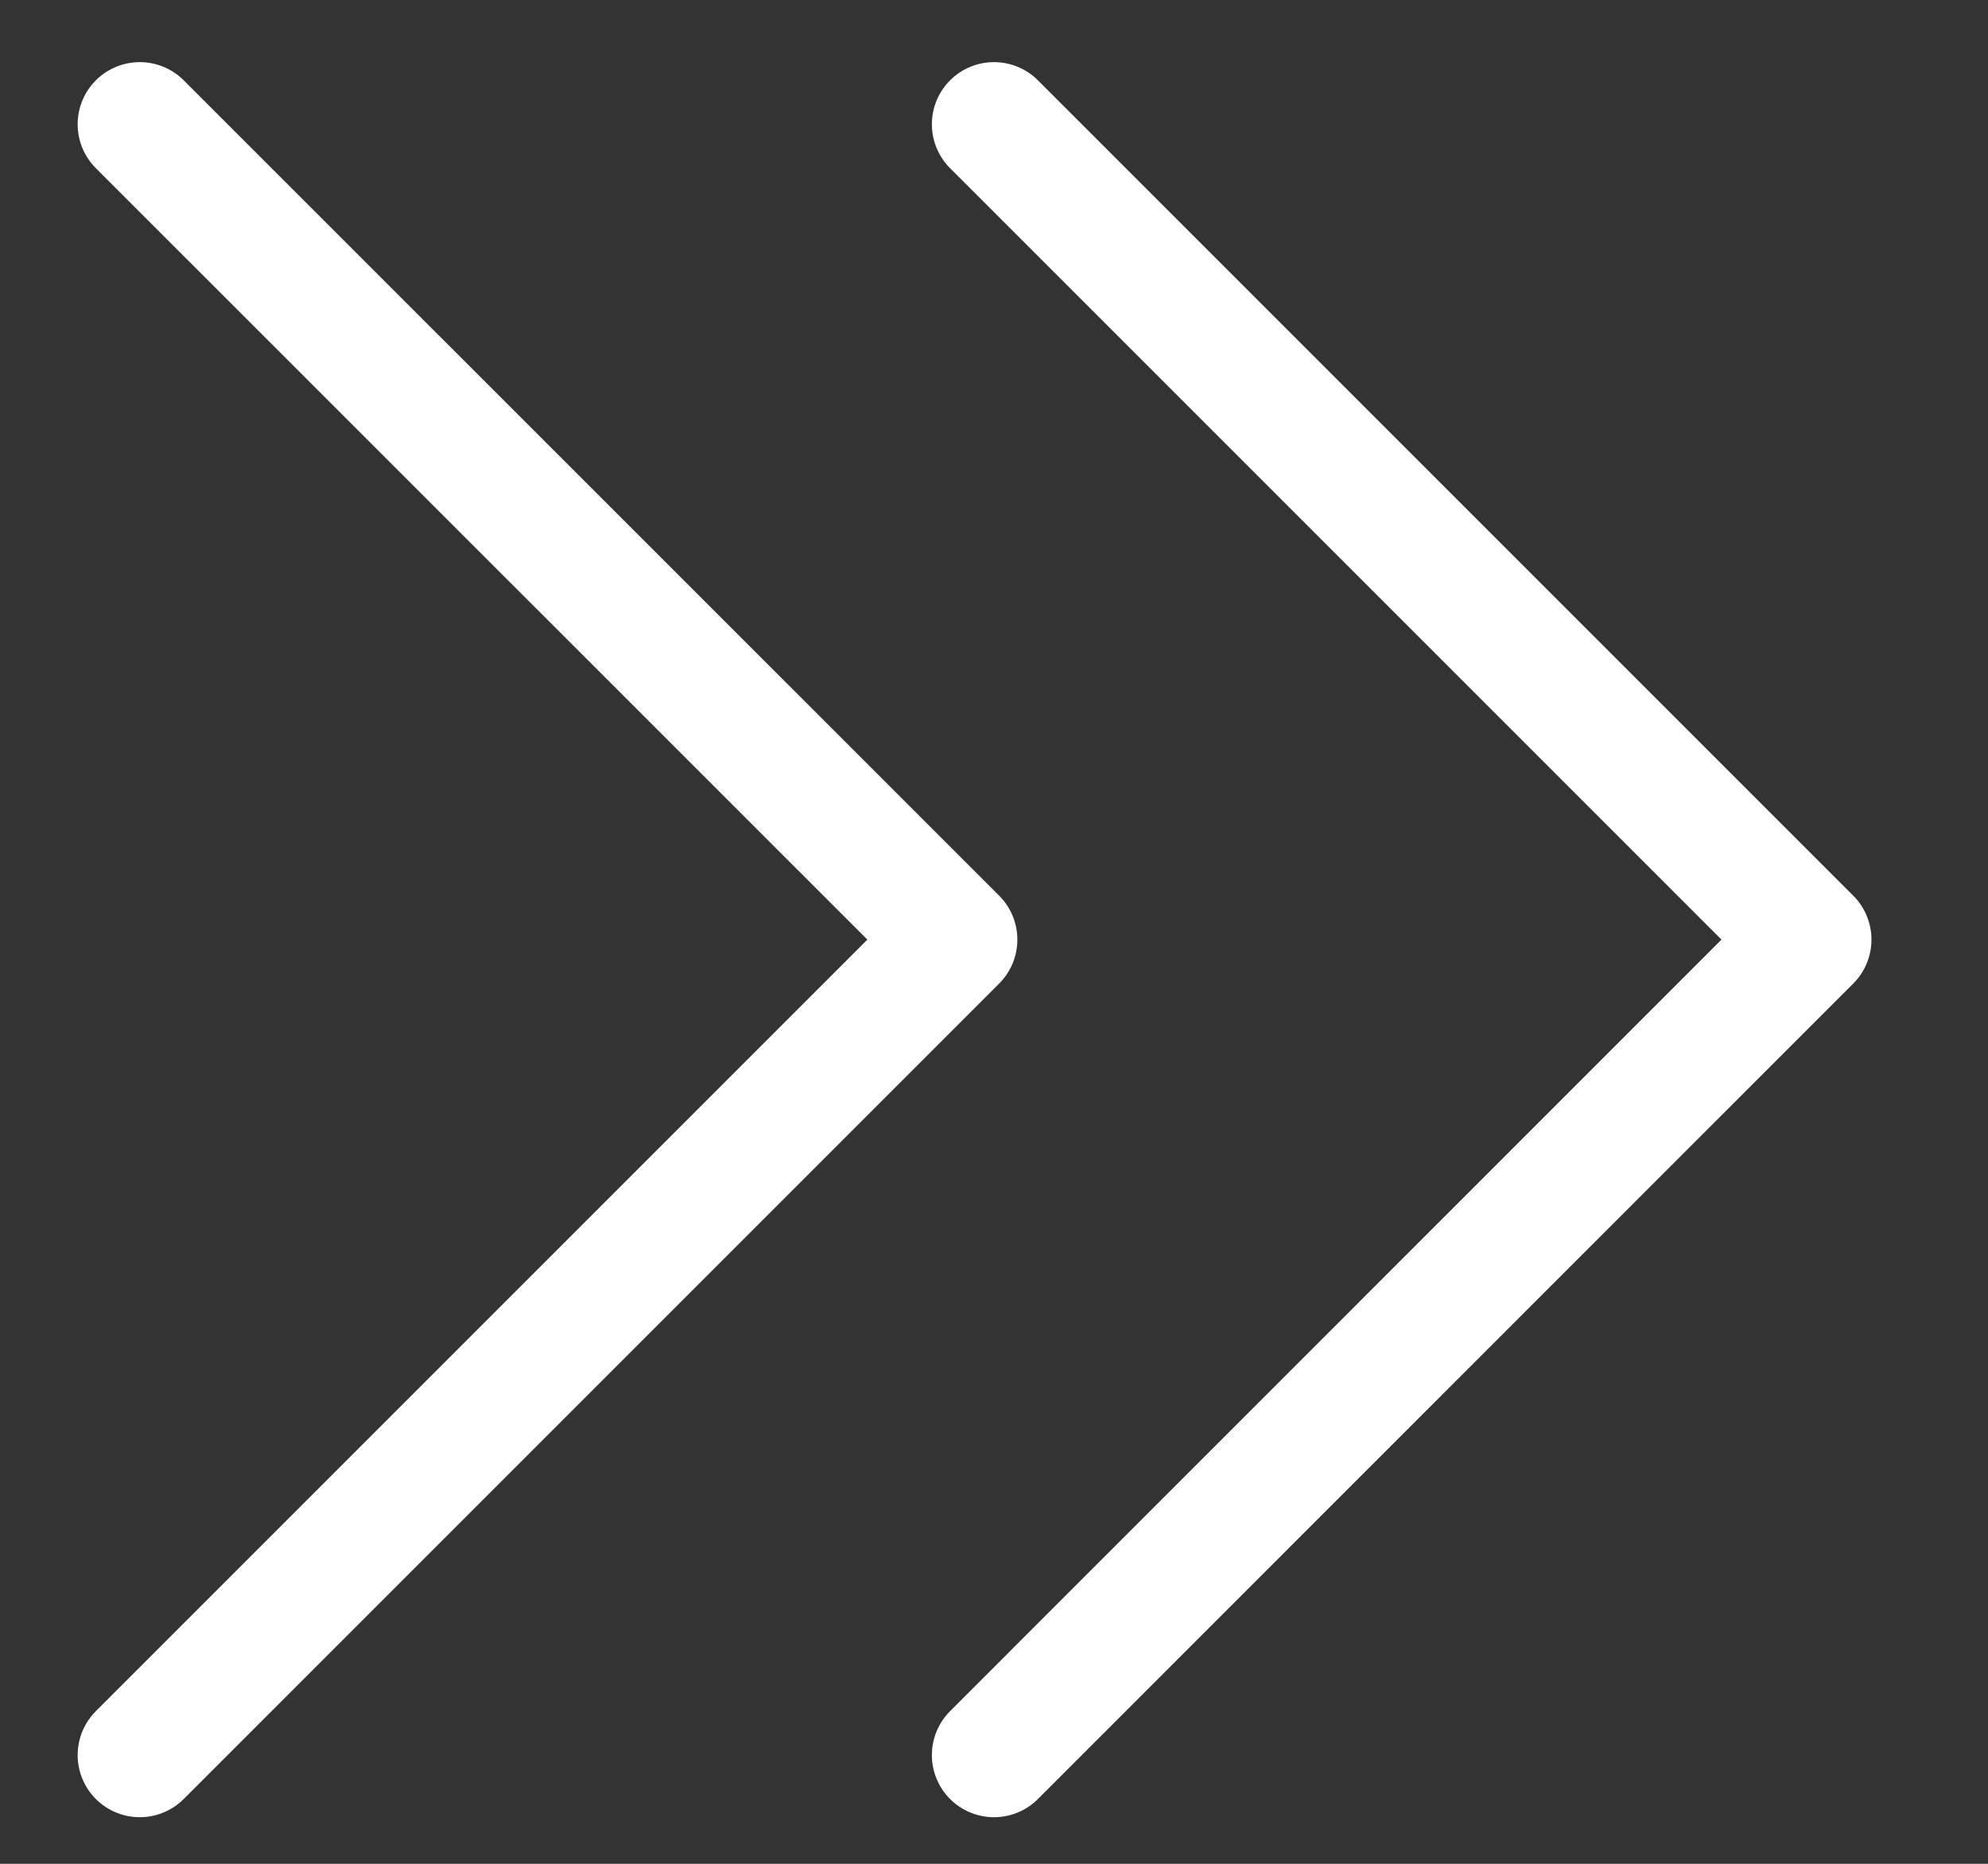
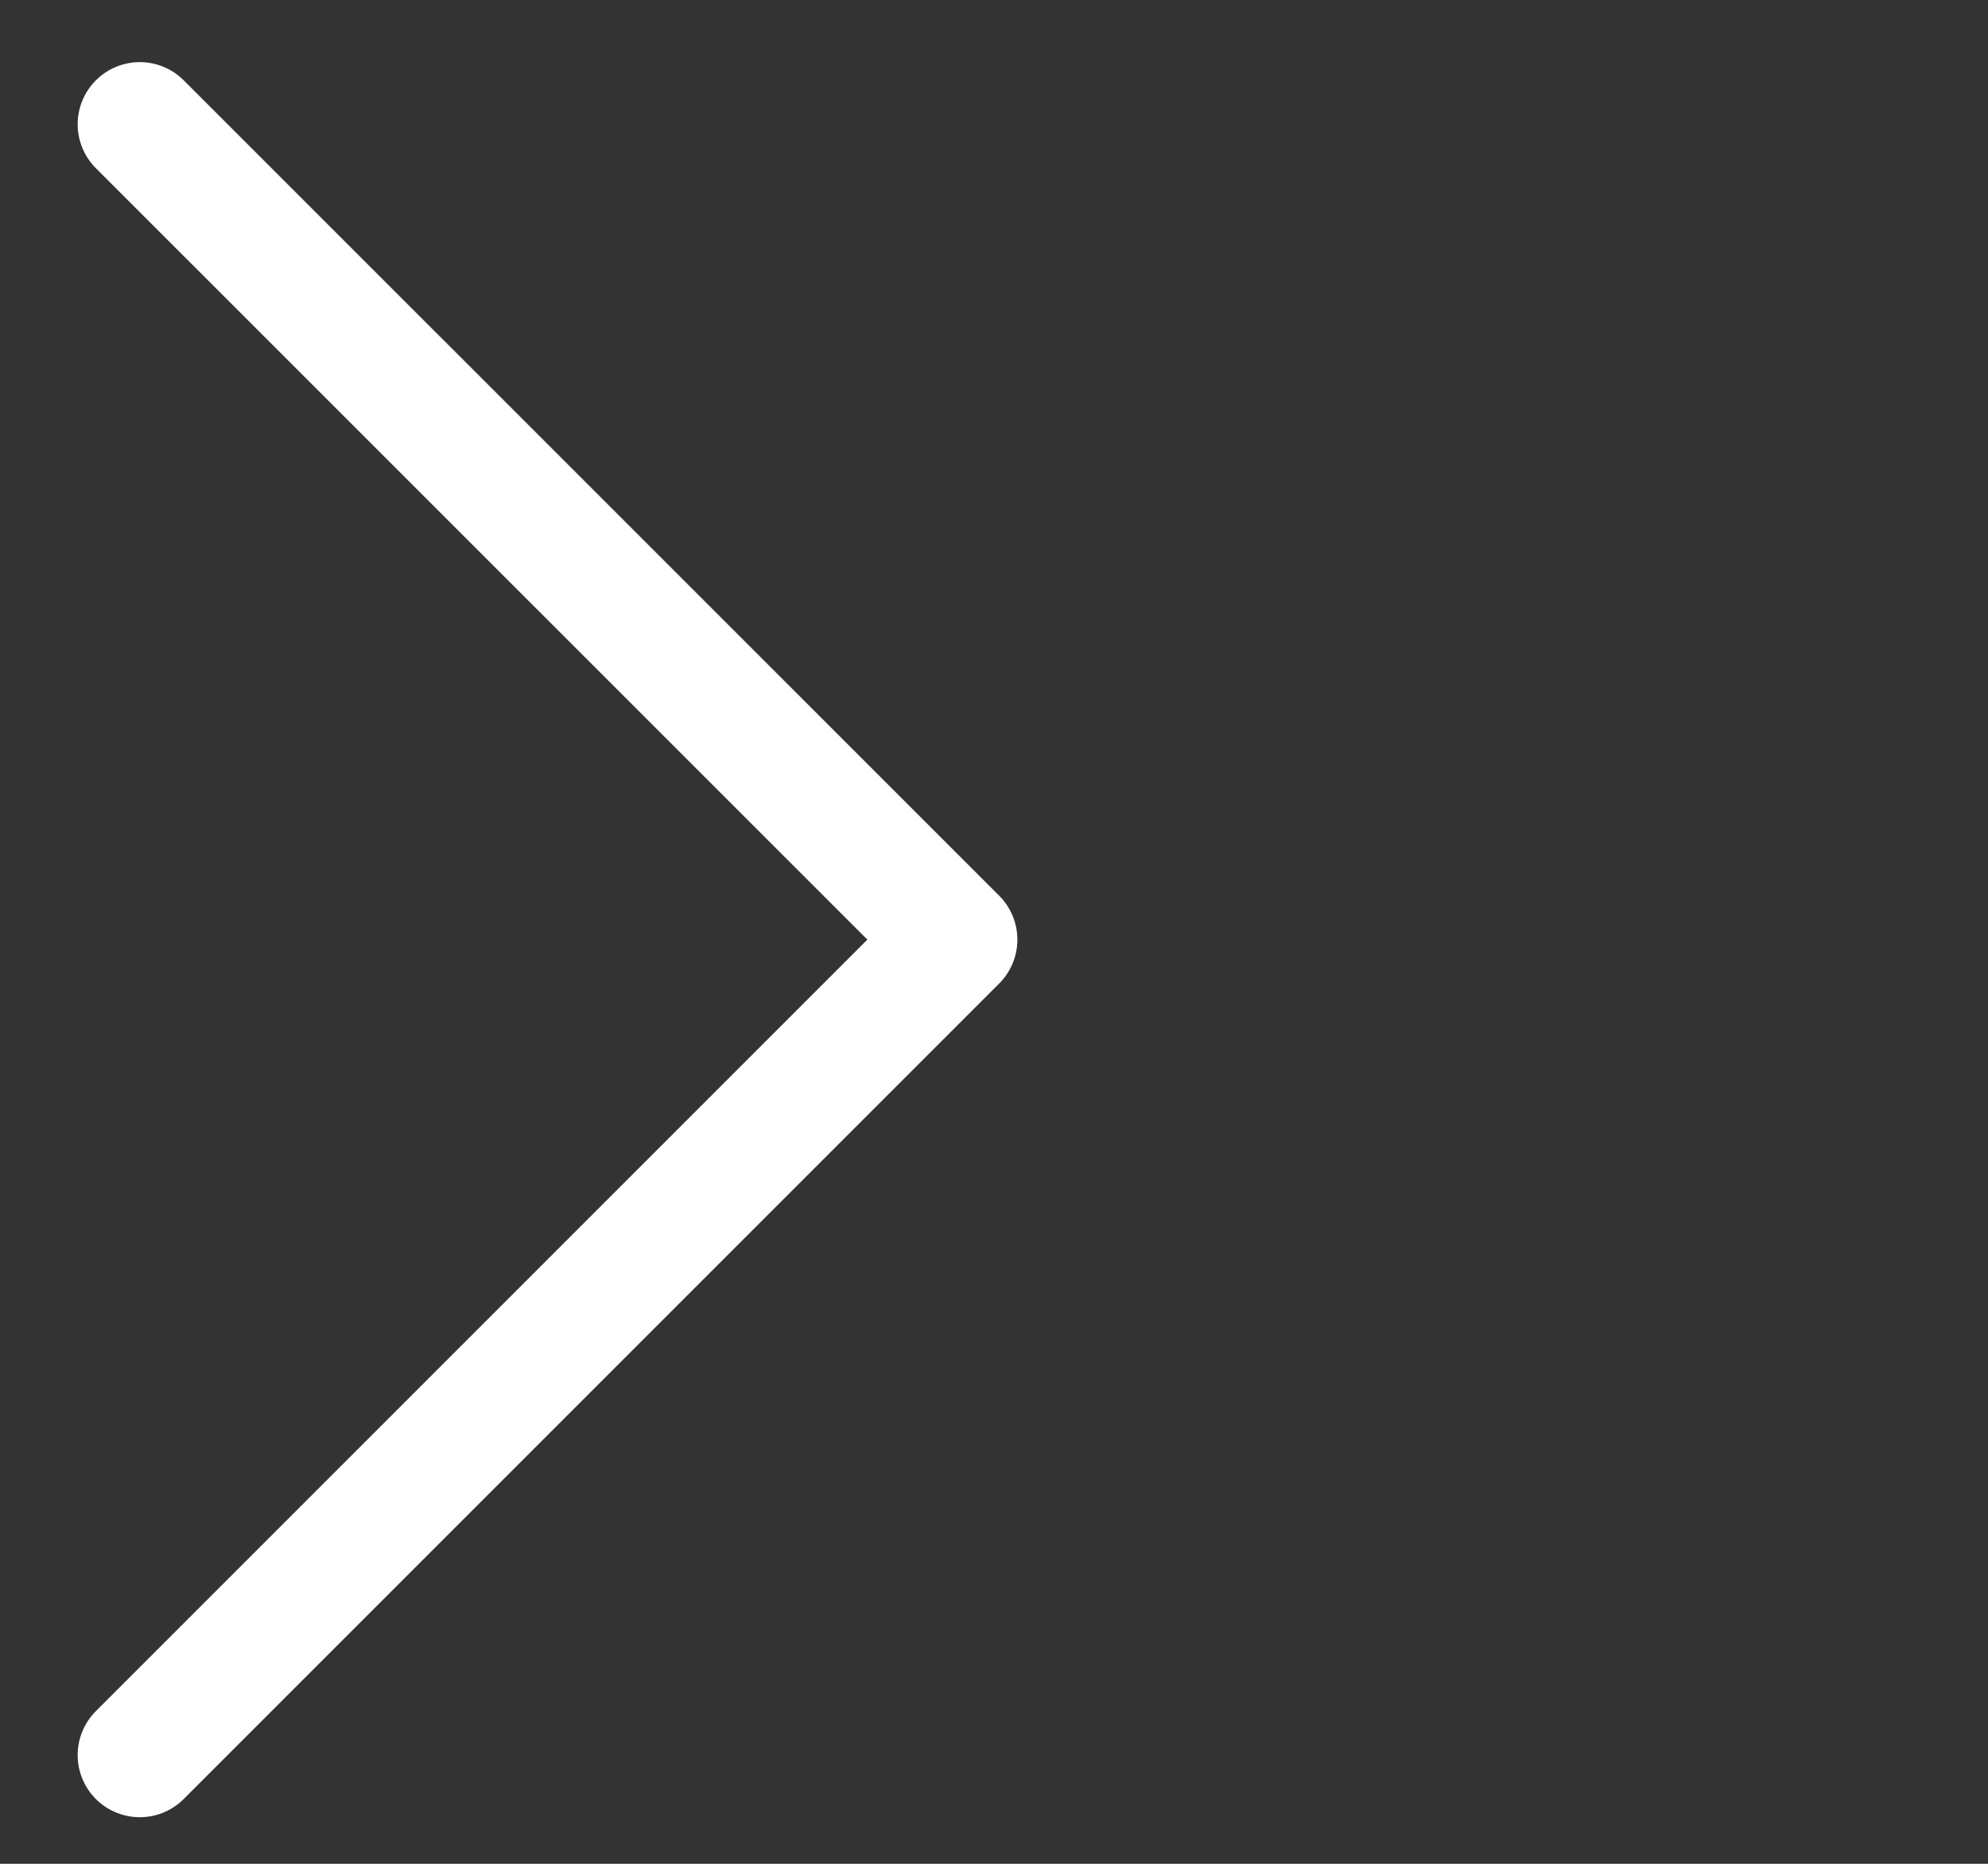
<svg xmlns="http://www.w3.org/2000/svg" width="16" height="15" viewBox="0 0 16 15" fill="none">
  <rect x="0" y="0" width="16" height="15" fill="#333333" stroke="none" />
  <path d="M1.125 1L7.688 7.562L1.125 14.125" stroke="white" stroke-linecap="round" stroke-linejoin="round" />
-   <path d="M8 1L14.562 7.562L8 14.125" stroke="white" stroke-linecap="round" stroke-linejoin="round" />
</svg>